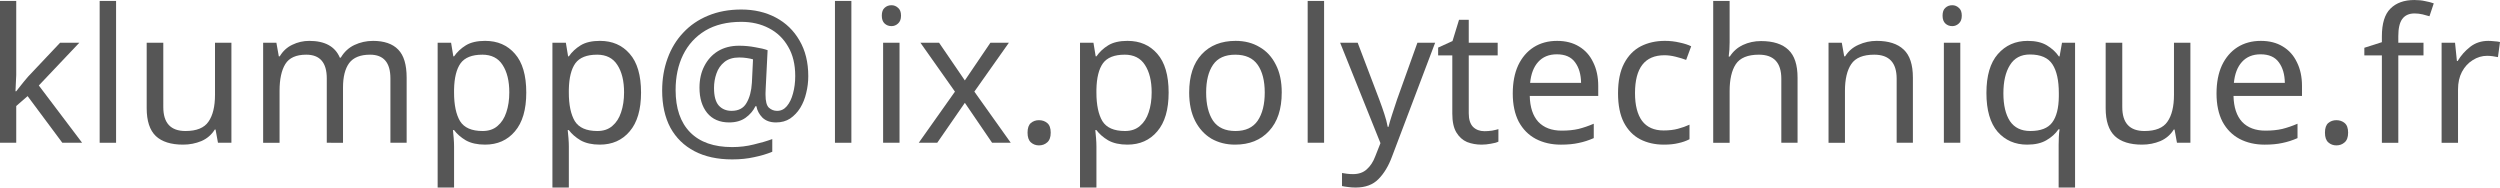
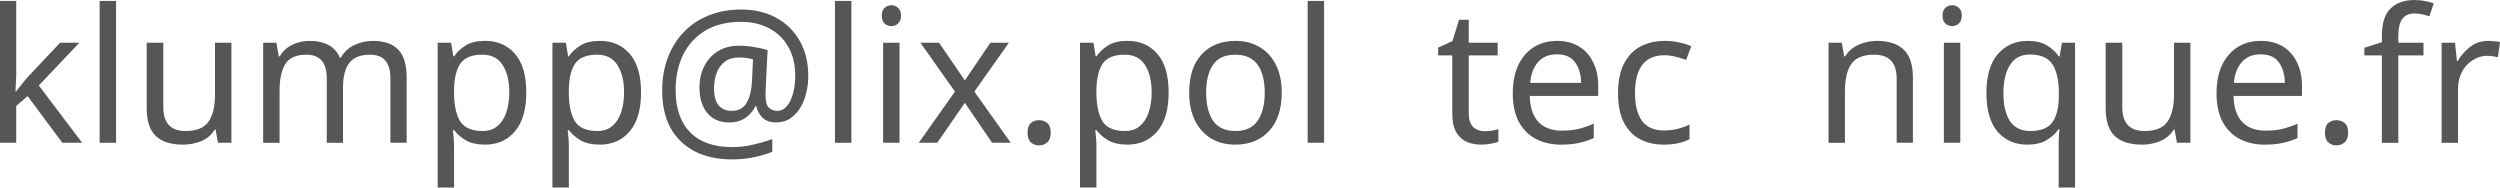
<svg xmlns="http://www.w3.org/2000/svg" xmlns:ns1="http://www.inkscape.org/namespaces/inkscape" xmlns:ns2="http://sodipodi.sourceforge.net/DTD/sodipodi-0.dtd" width="803.76" height="60.3" viewBox="0 0 212.661 15.954" version="1.1" id="svg5" ns1:version="1.2.2 (b0a8486541, 2022-12-01)" ns2:docname="mail_lix.inkscape.svg" ns1:export-filename="mail_lix.svg" ns1:export-xdpi="120.95238" ns1:export-ydpi="120.95238">
  <ns2:namedview id="namedview7" pagecolor="#ffffff" bordercolor="#000000" borderopacity="0.25" ns1:showpageshadow="2" ns1:pageopacity="0.0" ns1:pagecheckerboard="false" ns1:deskcolor="#d1d1d1" ns1:document-units="mm" showgrid="false" ns1:zoom="0.63168253" ns1:cx="672.80632" ns1:cy="272.28868" ns1:window-width="1920" ns1:window-height="1011" ns1:window-x="0" ns1:window-y="0" ns1:window-maximized="1" ns1:current-layer="layer1" />
  <defs id="defs2" />
  <g ns1:label="Layer 1" ns1:groupmode="layer" id="layer1" transform="translate(-3,-3)">
    <g id="text236" style="font-size:15.875px;font-family:'Lobster Two';-inkscape-font-specification:'Lobster Two';fill:#565656;stroke:#000000;stroke-width:5" ns1:label="text236">
      <path d="m 4.381,9.382 q 0,0.254 -0.032,0.667 -0.016,0.413 -0.032,0.714 h 0.064 q 0.095,-0.127 0.286,-0.365 0.191,-0.238 0.381,-0.476 0.206,-0.254 0.349,-0.413 L 8.112,6.635 H 9.747 L 6.302,10.271 9.985,15.144 H 8.302 L 5.349,11.176 4.381,12.017 v 3.127 H 3 V 3.079 h 1.381 z" style="-inkscape-font-specification:'sans-serif, Normal';stroke:none;stroke-width:5" id="path2904" />
      <path d="m 12.874,15.144 h -1.397 V 3.079 h 1.397 z" style="-inkscape-font-specification:'sans-serif, Normal';stroke:none;stroke-width:5" id="path2906" />
      <path d="m 22.685,6.635 v 8.509 h -1.143 L 21.336,14.017 h -0.064 q -0.413,0.667 -1.143,0.984 -0.73,0.302 -1.556,0.302 -1.54,0 -2.318,-0.73 Q 15.478,13.827 15.478,12.207 V 6.635 h 1.413 V 12.112 q 0,2.032 1.889,2.032 1.413,0 1.953,-0.794 0.556,-0.794 0.556,-2.286 V 6.635 Z" style="-inkscape-font-specification:'sans-serif, Normal';stroke:none;stroke-width:5" id="path2908" />
      <path d="m 34.718,6.477 q 1.445,0 2.159,0.746 0.714,0.73 0.714,2.381 V 15.144 H 36.21 V 9.667 q 0,-2.016 -1.73,-2.016 -1.238,0 -1.778,0.714 -0.524,0.714 -0.524,2.08 v 4.699 H 30.797 V 9.667 q 0,-2.016 -1.746,-2.016 -1.286,0 -1.778,0.794 -0.492,0.794 -0.492,2.286 v 4.413 h -1.397 V 6.635 h 1.127 l 0.206,1.159 h 0.079 q 0.397,-0.667 1.064,-0.984 0.683,-0.333 1.445,-0.333 2,0 2.603,1.429 h 0.079 q 0.429,-0.73 1.159,-1.079 0.746,-0.349 1.572,-0.349 z" style="-inkscape-font-specification:'sans-serif, Normal';stroke:none;stroke-width:5" id="path2910" />
      <path d="m 44.275,6.477 q 1.572,0 2.524,1.095 0.968,1.095 0.968,3.302 0,2.175 -0.968,3.302 -0.953,1.127 -2.54,1.127 -0.984,0 -1.635,-0.365 -0.635,-0.381 -1,-0.873 h -0.095 q 0.032,0.27 0.064,0.683 0.032,0.413 0.032,0.714 v 3.493 h -1.397 V 6.635 h 1.143 l 0.191,1.159 h 0.064 q 0.381,-0.556 1,-0.937 0.619,-0.381 1.651,-0.381 z m -0.254,1.175 q -1.302,0 -1.841,0.73 -0.524,0.73 -0.556,2.223 V 10.874 q 0,1.572 0.508,2.429 0.524,0.841 1.921,0.841 0.778,0 1.27,-0.429 0.508,-0.429 0.746,-1.159 0.254,-0.746 0.254,-1.699 0,-1.461 -0.572,-2.334 -0.556,-0.873 -1.73,-0.873 z" style="-inkscape-font-specification:'sans-serif, Normal';stroke:none;stroke-width:5" id="path2912" />
      <path d="m 54.038,6.477 q 1.572,0 2.524,1.095 0.968,1.095 0.968,3.302 0,2.175 -0.968,3.302 -0.953,1.127 -2.54,1.127 -0.984,0 -1.635,-0.365 -0.635,-0.381 -1,-0.873 h -0.095 q 0.032,0.27 0.064,0.683 0.032,0.413 0.032,0.714 v 3.493 h -1.397 V 6.635 h 1.143 l 0.191,1.159 h 0.064 q 0.381,-0.556 1,-0.937 0.619,-0.381 1.651,-0.381 z m -0.254,1.175 q -1.302,0 -1.841,0.73 -0.524,0.73 -0.556,2.223 V 10.874 q 0,1.572 0.508,2.429 0.524,0.841 1.921,0.841 0.778,0 1.27,-0.429 0.508,-0.429 0.746,-1.159 0.254,-0.746 0.254,-1.699 0,-1.461 -0.572,-2.334 -0.556,-0.873 -1.73,-0.873 z" style="-inkscape-font-specification:'sans-serif, Normal';stroke:none;stroke-width:5" id="path2914" />
      <path d="m 71.755,9.477 q 0,0.73 -0.175,1.429 -0.159,0.699 -0.508,1.27 -0.349,0.556 -0.857,0.905 -0.508,0.333 -1.206,0.333 -0.73,0 -1.159,-0.413 -0.413,-0.429 -0.508,-0.968 h -0.079 q -0.286,0.587 -0.841,0.984 -0.556,0.397 -1.397,0.397 -1.206,0 -1.873,-0.81 -0.651,-0.81 -0.651,-2.143 0,-1.048 0.413,-1.842 0.413,-0.81 1.159,-1.27 0.762,-0.46 1.794,-0.46 0.699,0 1.365,0.127 0.683,0.111 1.064,0.254 L 68.135,10.493 q -0.016,0.286 -0.016,0.413 0,0.111 0,0.159 0,0.826 0.286,1.095 0.302,0.27 0.699,0.27 0.492,0 0.826,-0.397 0.349,-0.413 0.524,-1.079 0.191,-0.683 0.191,-1.492 0,-1.476 -0.603,-2.492 -0.587,-1.032 -1.635,-1.572 -1.032,-0.54 -2.349,-0.54 -1.81,0 -3.064,0.746 -1.238,0.746 -1.889,2.064 -0.635,1.302 -0.635,2.985 0,2.349 1.238,3.604 1.238,1.254 3.572,1.254 0.968,0 1.841,-0.222 0.889,-0.206 1.572,-0.46 v 1.079 q -0.683,0.286 -1.54,0.46 -0.841,0.191 -1.873,0.191 -1.873,0 -3.207,-0.699 -1.333,-0.699 -2.048,-2 -0.699,-1.318 -0.699,-3.159 0,-1.476 0.46,-2.731 0.46,-1.27 1.333,-2.191 0.873,-0.937 2.111,-1.445 1.254,-0.524 2.826,-0.524 1.651,0 2.937,0.683 1.286,0.683 2.016,1.953 0.746,1.27 0.746,3.032 z M 63.738,10.493 q 0,1.016 0.397,1.476 0.413,0.46 1.095,0.46 0.889,0 1.27,-0.667 0.397,-0.667 0.46,-1.73 l 0.095,-1.984 q -0.206,-0.064 -0.524,-0.111 -0.318,-0.048 -0.651,-0.048 -0.778,0 -1.254,0.381 -0.476,0.381 -0.683,0.984 -0.206,0.587 -0.206,1.238 z" style="-inkscape-font-specification:'sans-serif, Normal';stroke:none;stroke-width:5" id="path2916" />
      <path d="m 75.422,15.144 h -1.397 V 3.079 h 1.397 z" style="-inkscape-font-specification:'sans-serif, Normal';stroke:none;stroke-width:5" id="path2918" />
      <path d="m 78.835,3.444 q 0.318,0 0.556,0.222 0.254,0.206 0.254,0.667 0,0.445 -0.254,0.667 -0.238,0.222 -0.556,0.222 -0.349,0 -0.587,-0.222 -0.238,-0.222 -0.238,-0.667 0,-0.46 0.238,-0.667 0.238,-0.222 0.587,-0.222 z m 0.683,3.191 v 8.509 h -1.397 V 6.635 Z" style="-inkscape-font-specification:'sans-serif, Normal';stroke:none;stroke-width:5" id="path2920" />
      <path d="M 84.232,10.795 81.295,6.635 h 1.587 l 2.191,3.207 2.175,-3.207 h 1.572 l -2.937,4.159 3.096,4.35 h -1.587 l -2.318,-3.397 -2.349,3.397 h -1.572 z" style="-inkscape-font-specification:'sans-serif, Normal';stroke:none;stroke-width:5" id="path2922" />
      <path d="m 90.408,14.287 q 0,-0.587 0.286,-0.826 0.286,-0.238 0.683,-0.238 0.413,0 0.699,0.238 0.302,0.238 0.302,0.826 0,0.572 -0.302,0.826 -0.286,0.254 -0.699,0.254 -0.397,0 -0.683,-0.254 -0.286,-0.254 -0.286,-0.826 z" style="-inkscape-font-specification:'sans-serif, Normal';stroke:none;stroke-width:5" id="path2924" />
      <path d="m 98.917,6.477 q 1.572,0 2.524,1.095 0.968,1.095 0.968,3.302 0,2.175 -0.968,3.302 -0.953,1.127 -2.54,1.127 -0.984,0 -1.635,-0.365 -0.635,-0.381 -1,-0.873 h -0.095 q 0.032,0.27 0.064,0.683 0.032,0.413 0.032,0.714 v 3.493 h -1.397 V 6.635 h 1.143 l 0.191,1.159 h 0.064 q 0.381,-0.556 1,-0.937 0.619,-0.381 1.651,-0.381 z m -0.254,1.175 q -1.302,0 -1.841,0.73 -0.524,0.73 -0.556,2.223 V 10.874 q 0,1.572 0.508,2.429 0.524,0.841 1.921,0.841 0.778,0 1.27,-0.429 0.508,-0.429 0.746,-1.159 0.254,-0.746 0.254,-1.699 0,-1.461 -0.572,-2.334 -0.556,-0.873 -1.73,-0.873 z" style="-inkscape-font-specification:'sans-serif, Normal';stroke:none;stroke-width:5" id="path2926" />
      <path d="m 112.029,10.874 q 0,2.111 -1.079,3.27 -1.064,1.159 -2.889,1.159 -1.127,0 -2.016,-0.508 -0.873,-0.524 -1.381,-1.508 -0.508,-1 -0.508,-2.413 0,-2.111 1.064,-3.254 1.064,-1.143 2.889,-1.143 1.159,0 2.032,0.524 0.889,0.508 1.381,1.492 0.508,0.968 0.508,2.381 z m -6.429,0 q 0,1.508 0.587,2.397 0.603,0.873 1.905,0.873 1.286,0 1.889,-0.873 0.603,-0.889 0.603,-2.397 0,-1.508 -0.603,-2.365 -0.603,-0.857 -1.905,-0.857 -1.302,0 -1.889,0.857 -0.587,0.857 -0.587,2.365 z" style="-inkscape-font-specification:'sans-serif, Normal';stroke:none;stroke-width:5" id="path2928" />
      <path d="m 115.633,15.144 h -1.397 V 3.079 h 1.397 z" style="-inkscape-font-specification:'sans-serif, Normal';stroke:none;stroke-width:5" id="path2930" />
-       <path d="m 116.998,6.635 h 1.492 l 1.841,4.842 q 0.238,0.635 0.429,1.222 0.191,0.572 0.286,1.095 h 0.064 q 0.095,-0.397 0.302,-1.032 0.206,-0.651 0.429,-1.302 l 1.73,-4.826 h 1.508 l -3.667,9.684 q -0.445,1.206 -1.159,1.921 -0.699,0.714 -1.937,0.714 -0.381,0 -0.667,-0.048 -0.286,-0.032 -0.492,-0.079 v -1.111 q 0.175,0.032 0.413,0.064 0.254,0.032 0.524,0.032 0.73,0 1.175,-0.413 0.46,-0.413 0.714,-1.095 l 0.445,-1.127 z" style="-inkscape-font-specification:'sans-serif, Normal';stroke:none;stroke-width:5" id="path2932" />
      <path d="m 129.27,14.16 q 0.318,0 0.651,-0.048 0.333,-0.064 0.54,-0.127 v 1.064 q -0.222,0.111 -0.635,0.175 -0.413,0.079 -0.794,0.079 -0.667,0 -1.238,-0.222 -0.556,-0.238 -0.905,-0.81 -0.349,-0.572 -0.349,-1.603 V 7.715 h -1.206 v -0.667 l 1.222,-0.556 0.556,-1.81 h 0.826 v 1.953 h 2.461 v 1.079 h -2.461 v 4.921 q 0,0.778 0.365,1.159 0.381,0.365 0.968,0.365 z" style="-inkscape-font-specification:'sans-serif, Normal';stroke:none;stroke-width:5" id="path2934" />
      <path d="m 135.445,6.477 q 1.095,0 1.873,0.476 0.794,0.476 1.206,1.349 0.429,0.857 0.429,2.016 v 0.841 h -5.826 q 0.032,1.445 0.73,2.207 0.714,0.746 1.984,0.746 0.81,0 1.429,-0.143 0.635,-0.159 1.302,-0.445 V 14.748 q -0.651,0.286 -1.286,0.413 -0.635,0.143 -1.508,0.143 -1.206,0 -2.143,-0.492 -0.921,-0.492 -1.445,-1.46 -0.508,-0.984 -0.508,-2.397 0,-1.397 0.46,-2.397 0.476,-1 1.318,-1.54 0.857,-0.54 1.984,-0.54 z m -0.016,1.143 q -1,0 -1.587,0.651 -0.572,0.635 -0.683,1.778 h 4.334 q -0.016,-1.08 -0.508,-1.746 -0.492,-0.683 -1.556,-0.683 z" style="-inkscape-font-specification:'sans-serif, Normal';stroke:none;stroke-width:5" id="path2936" />
      <path d="m 144.526,15.303 q -1.127,0 -2.016,-0.46 -0.873,-0.46 -1.381,-1.429 -0.492,-0.968 -0.492,-2.477 0,-1.572 0.524,-2.556 0.524,-0.984 1.413,-1.445 0.905,-0.46 2.048,-0.46 0.651,0 1.254,0.143 0.603,0.127 0.984,0.318 l -0.429,1.159 q -0.381,-0.143 -0.889,-0.27 -0.508,-0.127 -0.953,-0.127 -2.508,0 -2.508,3.223 0,1.54 0.603,2.365 0.619,0.81 1.826,0.81 0.699,0 1.222,-0.143 0.54,-0.143 0.984,-0.349 v 1.238 q -0.429,0.222 -0.953,0.333 -0.508,0.127 -1.238,0.127 z" style="-inkscape-font-specification:'sans-serif, Normal';stroke:none;stroke-width:5" id="path2938" />
-       <path d="m 150.129,6.619 q 0,0.635 -0.079,1.191 h 0.095 q 0.413,-0.651 1.111,-0.984 0.714,-0.333 1.54,-0.333 1.556,0 2.334,0.746 0.778,0.73 0.778,2.365 V 15.144 H 154.527 V 9.699 q 0,-2.048 -1.905,-2.048 -1.429,0 -1.968,0.81 -0.524,0.794 -0.524,2.286 v 4.397 h -1.397 V 3.079 h 1.397 z" style="-inkscape-font-specification:'sans-serif, Normal';stroke:none;stroke-width:5" id="path2940" />
      <path d="m 162.639,6.477 q 1.524,0 2.302,0.746 0.778,0.73 0.778,2.381 v 5.54 h -1.381 V 9.699 q 0,-2.048 -1.905,-2.048 -1.413,0 -1.953,0.794 -0.54,0.794 -0.54,2.286 v 4.413 h -1.397 V 6.635 h 1.127 l 0.206,1.159 h 0.079 q 0.413,-0.667 1.143,-0.984 0.73,-0.333 1.54,-0.333 z" style="-inkscape-font-specification:'sans-serif, Normal';stroke:none;stroke-width:5" id="path2942" />
      <path d="m 169.068,3.444 q 0.318,0 0.556,0.222 0.254,0.206 0.254,0.667 0,0.445 -0.254,0.667 -0.238,0.222 -0.556,0.222 -0.349,0 -0.587,-0.222 -0.238,-0.222 -0.238,-0.667 0,-0.46 0.238,-0.667 0.238,-0.222 0.587,-0.222 z m 0.683,3.191 v 8.509 h -1.397 V 6.635 Z" style="-inkscape-font-specification:'sans-serif, Normal';stroke:none;stroke-width:5" id="path2944" />
      <path d="m 178.117,15.319 q 0,-0.286 0.016,-0.667 0.016,-0.381 0.064,-0.651 h -0.095 q -0.365,0.54 -1.016,0.921 -0.635,0.381 -1.651,0.381 -1.54,0 -2.508,-1.095 -0.953,-1.111 -0.953,-3.302 0,-2.191 0.968,-3.302 0.984,-1.127 2.54,-1.127 1,0 1.635,0.381 0.635,0.381 1.016,0.937 h 0.064 l 0.206,-1.159 h 1.111 V 18.954 h -1.397 z m -2.413,-1.175 q 1.318,0 1.857,-0.714 0.556,-0.73 0.572,-2.223 v -0.286 q 0,-1.619 -0.54,-2.445 -0.54,-0.841 -1.921,-0.841 -1.143,0 -1.699,0.905 -0.556,0.889 -0.556,2.397 0,1.508 0.556,2.365 0.572,0.841 1.73,0.841 z" style="-inkscape-font-specification:'sans-serif, Normal';stroke:none;stroke-width:5" id="path2946" />
      <path d="m 189.325,6.635 v 8.509 h -1.143 l -0.206,-1.127 h -0.064 q -0.413,0.667 -1.143,0.984 -0.73,0.302 -1.556,0.302 -1.54,0 -2.318,-0.73 -0.778,-0.746 -0.778,-2.365 V 6.635 h 1.413 V 12.112 q 0,2.032 1.889,2.032 1.413,0 1.953,-0.794 0.556,-0.794 0.556,-2.286 V 6.635 Z" style="-inkscape-font-specification:'sans-serif, Normal';stroke:none;stroke-width:5" id="path2948" />
      <path d="m 195.31,6.477 q 1.095,0 1.873,0.476 0.794,0.476 1.206,1.349 0.429,0.857 0.429,2.016 v 0.841 h -5.826 q 0.032,1.445 0.73,2.207 0.714,0.746 1.984,0.746 0.81,0 1.429,-0.143 0.635,-0.159 1.302,-0.445 V 14.748 q -0.651,0.286 -1.286,0.413 -0.635,0.143 -1.508,0.143 -1.206,0 -2.143,-0.492 -0.921,-0.492 -1.445,-1.46 -0.508,-0.984 -0.508,-2.397 0,-1.397 0.46,-2.397 0.476,-1 1.318,-1.54 0.857,-0.54 1.984,-0.54 z m -0.016,1.143 q -1,0 -1.587,0.651 -0.572,0.635 -0.683,1.778 h 4.334 q -0.016,-1.08 -0.508,-1.746 -0.492,-0.683 -1.556,-0.683 z" style="-inkscape-font-specification:'sans-serif, Normal';stroke:none;stroke-width:5" id="path2950" />
-       <path d="m 200.771,14.287 q 0,-0.587 0.286,-0.826 0.286,-0.238 0.683,-0.238 0.413,0 0.699,0.238 0.302,0.238 0.302,0.826 0,0.572 -0.302,0.826 -0.286,0.254 -0.699,0.254 -0.397,0 -0.683,-0.254 -0.286,-0.254 -0.286,-0.826 z" style="-inkscape-font-specification:'sans-serif, Normal';stroke:none;stroke-width:5" id="path2952" />
+       <path d="m 200.771,14.287 q 0,-0.587 0.286,-0.826 0.286,-0.238 0.683,-0.238 0.413,0 0.699,0.238 0.302,0.238 0.302,0.826 0,0.572 -0.302,0.826 -0.286,0.254 -0.699,0.254 -0.397,0 -0.683,-0.254 -0.286,-0.254 -0.286,-0.826 " style="-inkscape-font-specification:'sans-serif, Normal';stroke:none;stroke-width:5" id="path2952" />
      <path d="m 209.153,7.715 h -2.143 v 7.43 h -1.397 V 7.715 h -1.492 v -0.651 l 1.492,-0.476 v -0.492 q 0,-1.651 0.73,-2.365 0.73,-0.73 2.032,-0.73 0.508,0 0.921,0.095 0.429,0.079 0.73,0.191 l -0.365,1.095 q -0.254,-0.079 -0.587,-0.159 -0.333,-0.079 -0.683,-0.079 -0.699,0 -1.048,0.476 -0.333,0.46 -0.333,1.46 v 0.556 h 2.143 z" style="-inkscape-font-specification:'sans-serif, Normal';stroke:none;stroke-width:5" id="path2954" />
      <path d="m 214.661,6.477 q 0.238,0 0.508,0.032 0.286,0.016 0.492,0.064 l -0.175,1.286 q -0.206,-0.048 -0.46,-0.079 -0.238,-0.032 -0.46,-0.032 -0.651,0 -1.222,0.365 -0.572,0.349 -0.921,1 -0.333,0.635 -0.333,1.492 v 4.54 h -1.397 V 6.635 h 1.143 l 0.159,1.556 h 0.064 q 0.413,-0.699 1.064,-1.206 0.651,-0.508 1.54,-0.508 z" style="-inkscape-font-specification:'sans-serif, Normal';stroke:none;stroke-width:5" id="path2956" />
    </g>
  </g>
</svg>